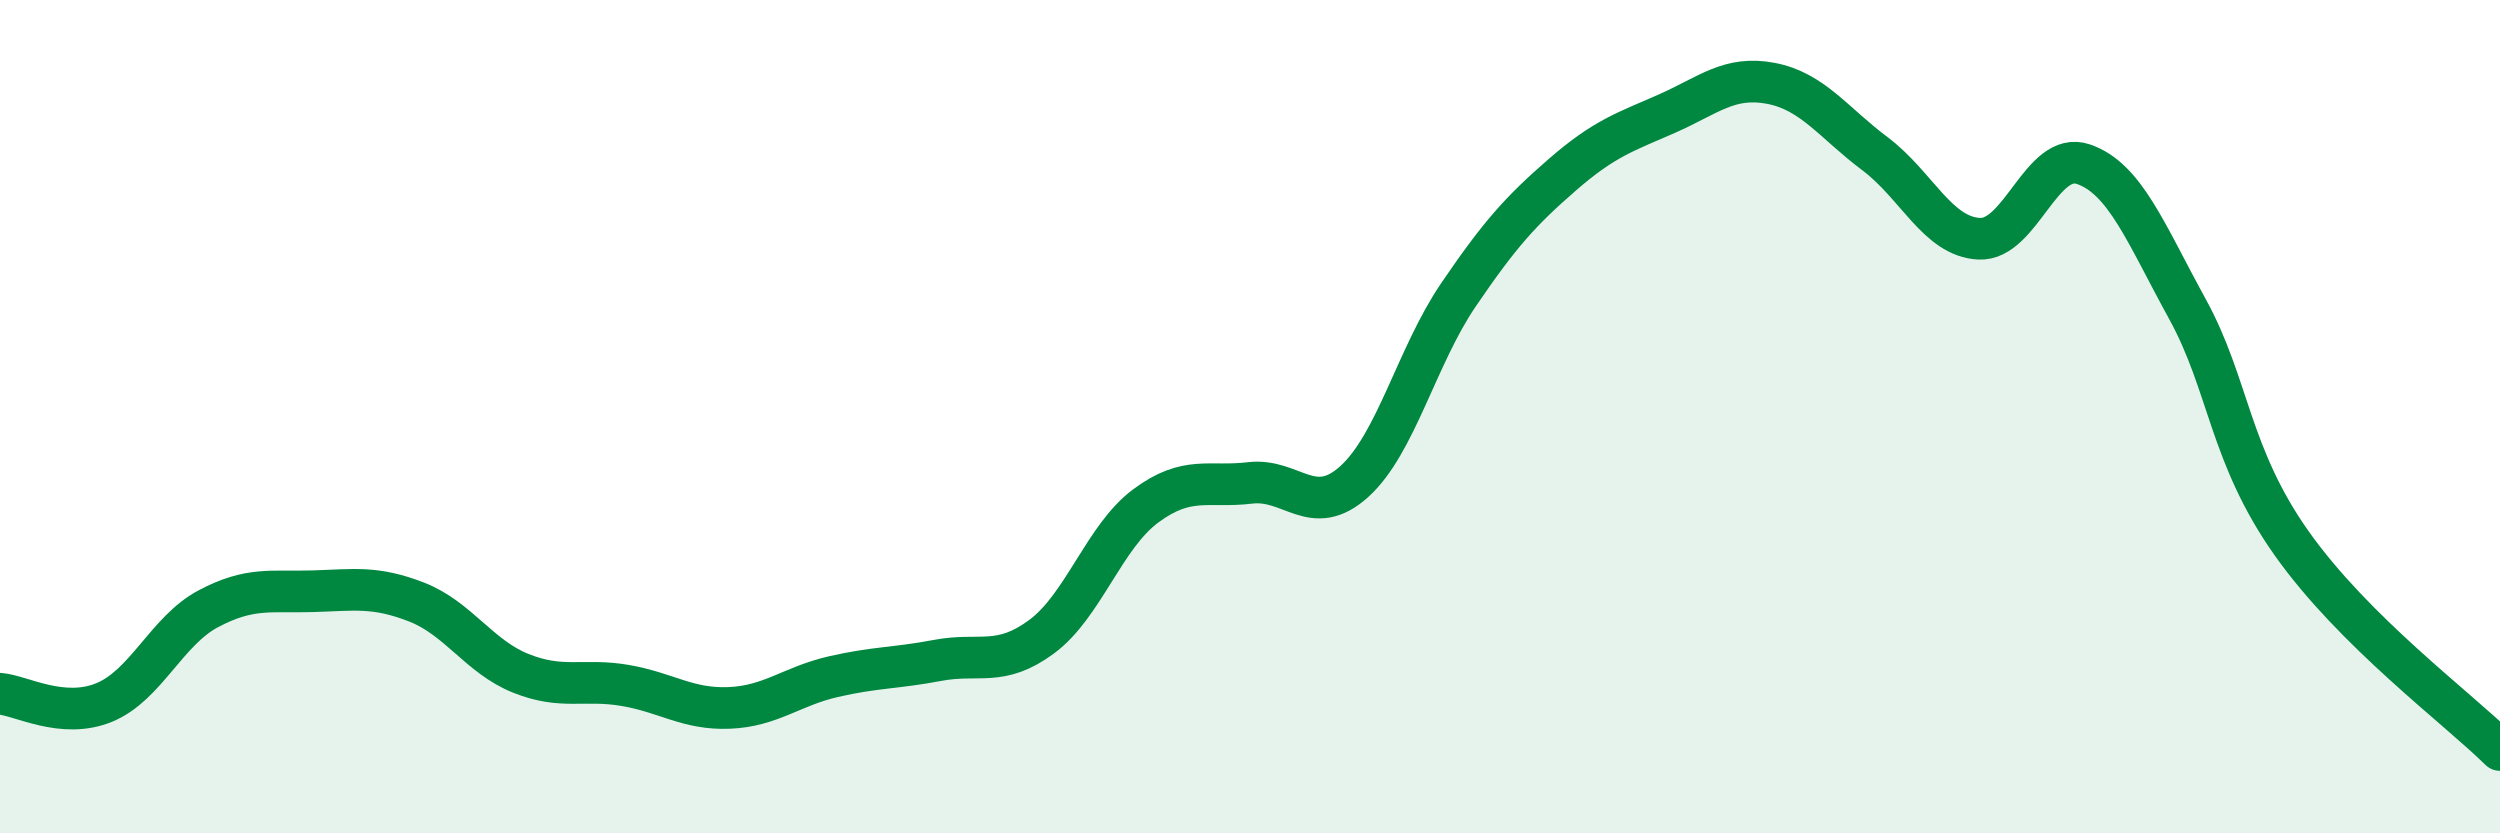
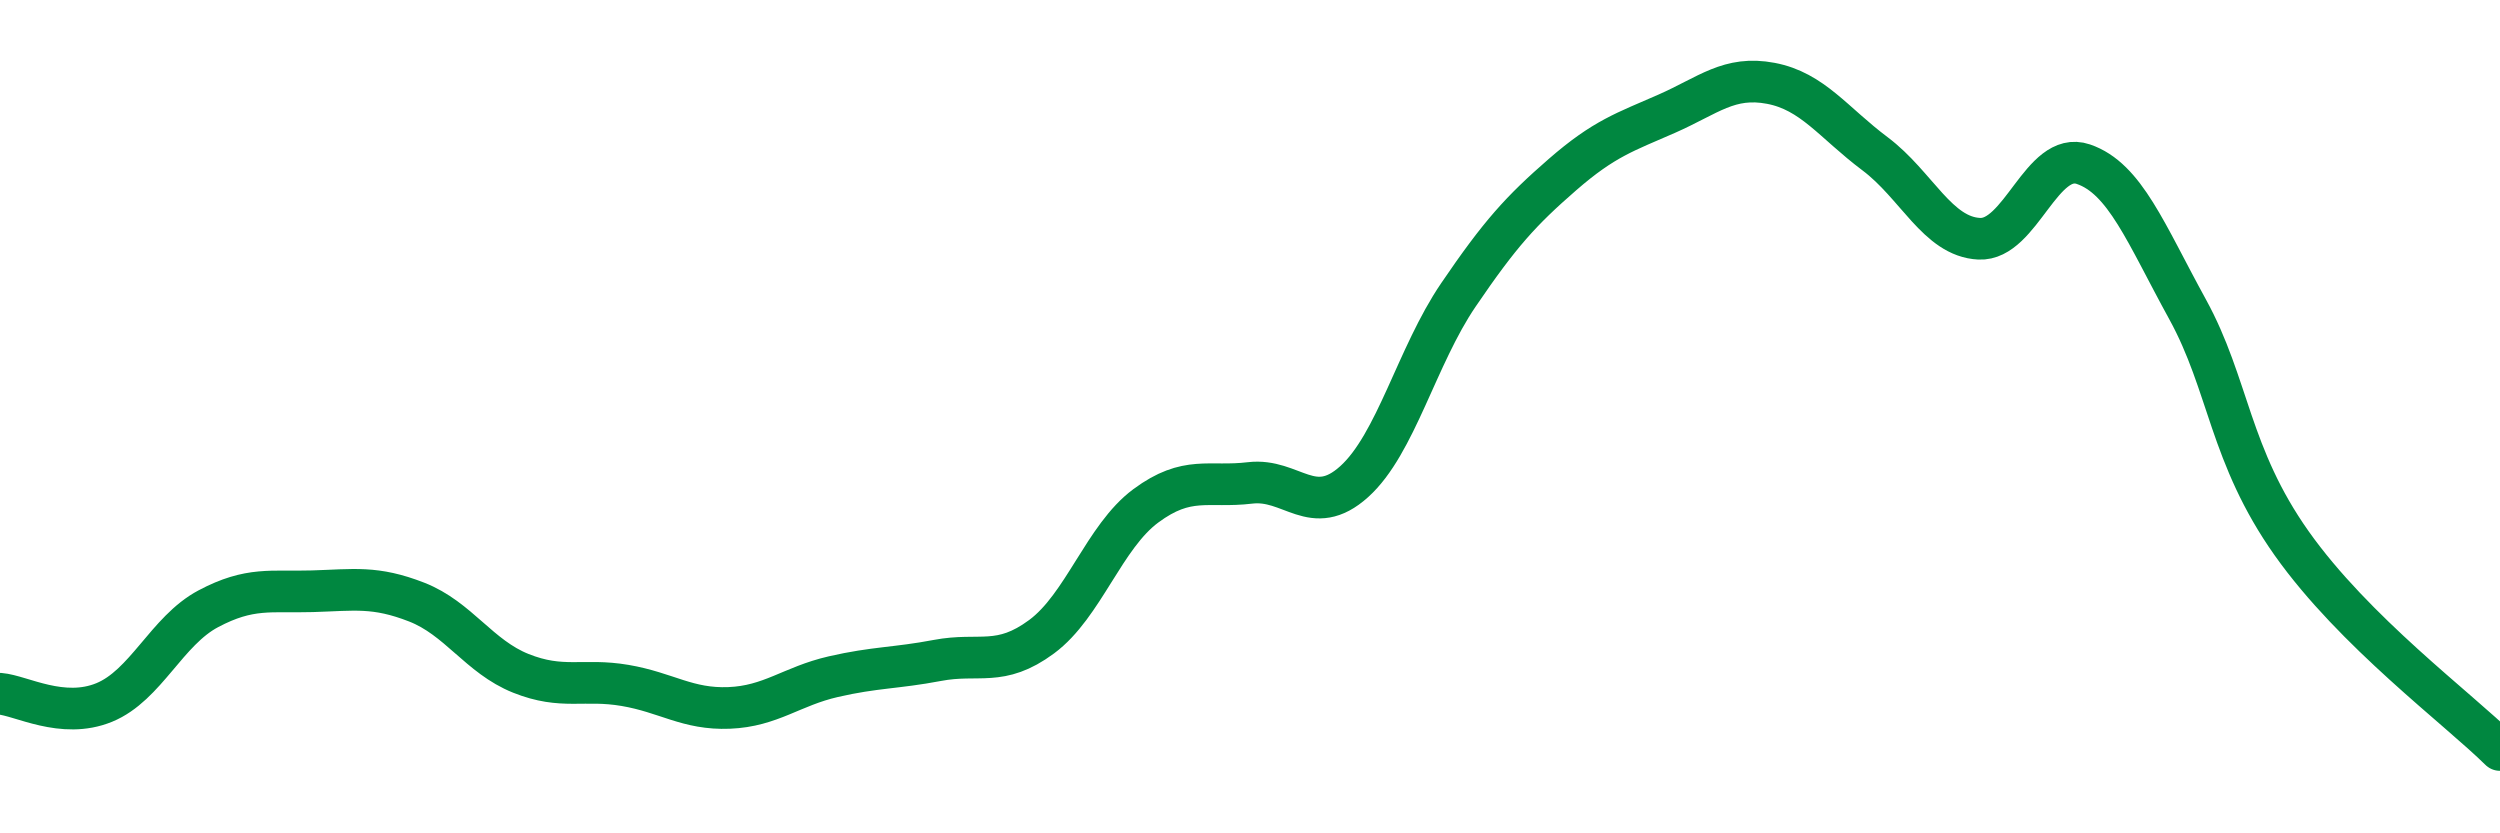
<svg xmlns="http://www.w3.org/2000/svg" width="60" height="20" viewBox="0 0 60 20">
-   <path d="M 0,16.65 C 0.5,16.69 1.5,17.27 2.5,16.86 C 3.5,16.45 4,15.14 5,14.61 C 6,14.08 6.5,14.22 7.5,14.19 C 8.5,14.16 9,14.06 10,14.45 C 11,14.84 11.5,15.76 12.5,16.16 C 13.5,16.56 14,16.28 15,16.45 C 16,16.62 16.5,17.03 17.5,16.99 C 18.5,16.95 19,16.47 20,16.24 C 21,16.01 21.5,16.04 22.5,15.85 C 23.5,15.66 24,16.02 25,15.28 C 26,14.54 26.5,12.88 27.5,12.14 C 28.5,11.4 29,11.71 30,11.59 C 31,11.47 31.5,12.46 32.5,11.56 C 33.5,10.66 34,8.55 35,7.08 C 36,5.61 36.5,5.06 37.5,4.19 C 38.5,3.32 39,3.17 40,2.73 C 41,2.29 41.5,1.81 42.5,2 C 43.5,2.19 44,2.94 45,3.69 C 46,4.44 46.5,5.68 47.5,5.73 C 48.5,5.78 49,3.6 50,3.94 C 51,4.28 51.5,5.6 52.5,7.42 C 53.5,9.24 53.5,10.92 55,13.04 C 56.5,15.16 59,17.01 60,18L60 20L0 20Z" fill="#008740" opacity="0.1" stroke-linecap="round" stroke-linejoin="round" />
  <path d="M 0,16.65 C 0.5,16.69 1.5,17.27 2.5,16.86 C 3.5,16.45 4,15.14 5,14.61 C 6,14.08 6.5,14.22 7.5,14.19 C 8.5,14.16 9,14.06 10,14.45 C 11,14.84 11.5,15.76 12.5,16.16 C 13.5,16.56 14,16.28 15,16.45 C 16,16.62 16.5,17.03 17.5,16.99 C 18.5,16.95 19,16.47 20,16.24 C 21,16.01 21.5,16.04 22.5,15.85 C 23.5,15.66 24,16.02 25,15.28 C 26,14.54 26.5,12.88 27.5,12.14 C 28.5,11.4 29,11.71 30,11.59 C 31,11.47 31.5,12.46 32.5,11.56 C 33.5,10.66 34,8.55 35,7.08 C 36,5.61 36.5,5.06 37.5,4.19 C 38.5,3.32 39,3.17 40,2.73 C 41,2.29 41.5,1.81 42.5,2 C 43.5,2.19 44,2.94 45,3.69 C 46,4.44 46.5,5.68 47.5,5.73 C 48.5,5.78 49,3.6 50,3.94 C 51,4.28 51.5,5.6 52.5,7.42 C 53.5,9.24 53.5,10.92 55,13.04 C 56.5,15.16 59,17.01 60,18" stroke="#008740" stroke-width="1" fill="none" stroke-linecap="round" stroke-linejoin="round" />
</svg>